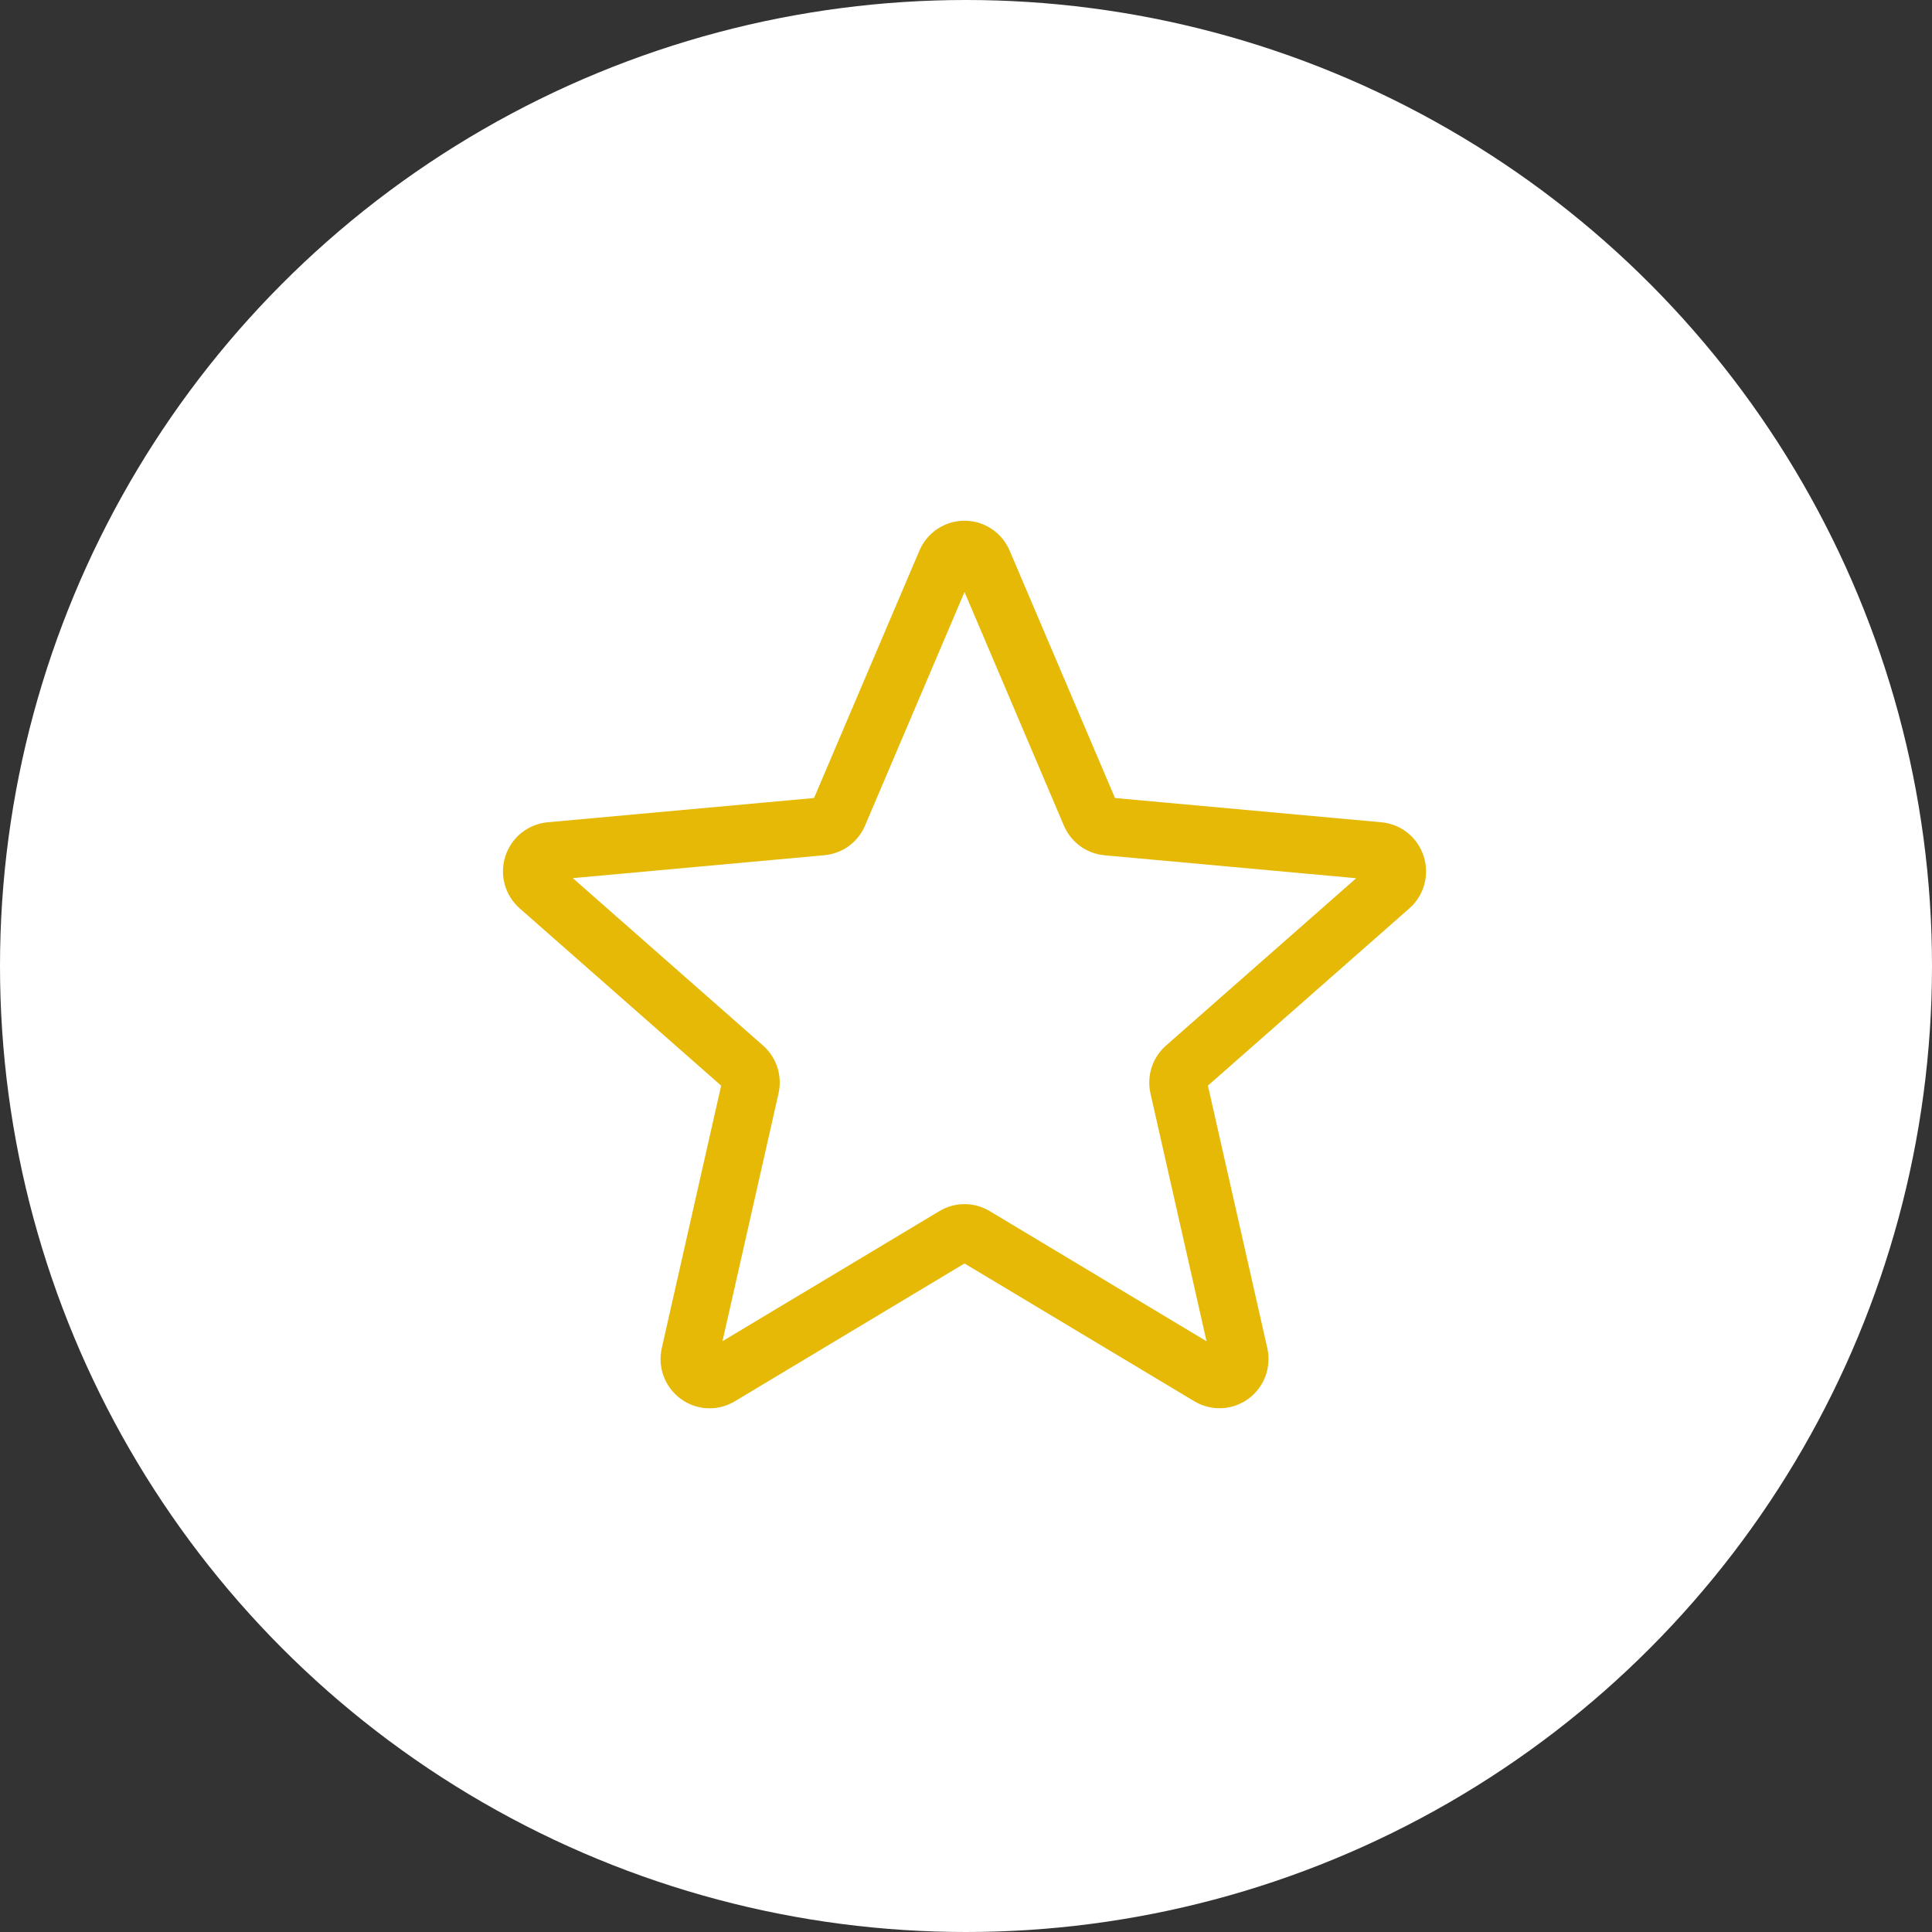
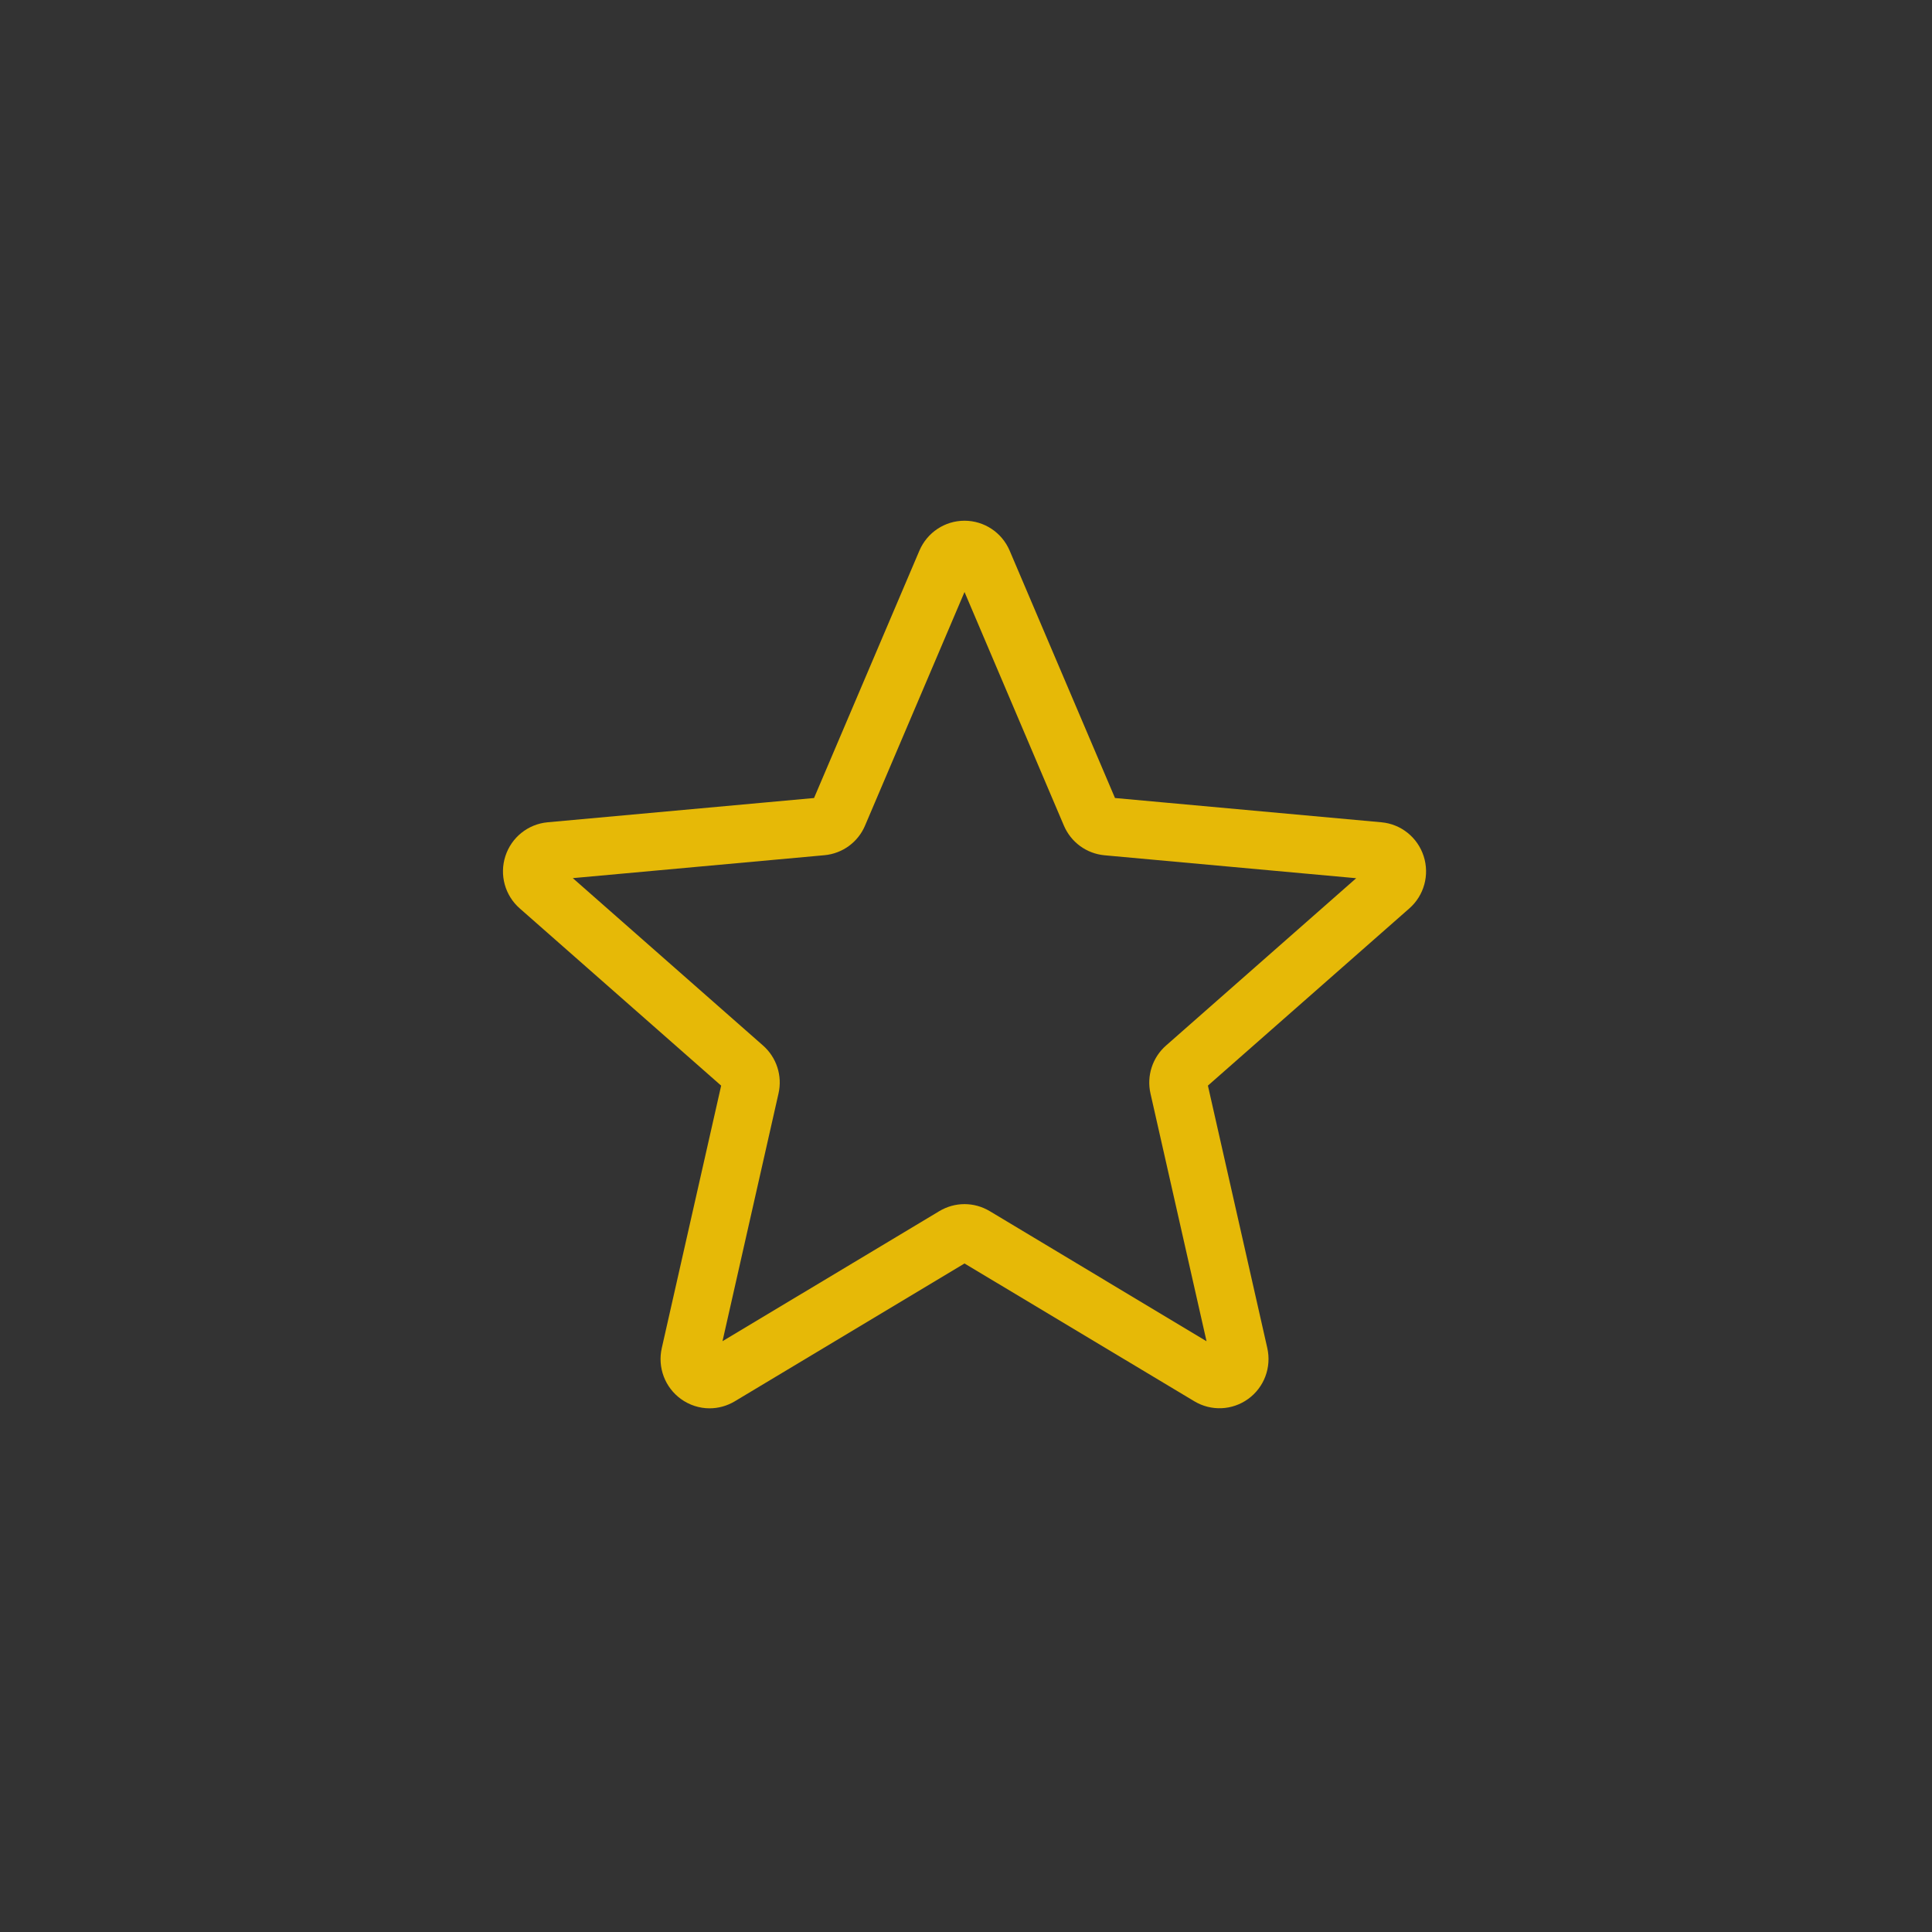
<svg xmlns="http://www.w3.org/2000/svg" width="653" height="653" viewBox="0 0 653 653" fill="none">
  <rect x="0" y="0" width="653" height="653" fill="#333333" stroke="none" />
-   <circle cx="326.5" cy="326.5" r="326.5" fill="white" />
-   <path d="M239.832 476C236.414 476 233.019 474.93 230.122 472.828C224.726 468.904 222.205 462.159 223.674 455.651L243.746 366.938L175.675 307.041C170.671 302.658 168.76 295.717 170.814 289.366C172.868 283.028 178.458 278.54 185.075 277.926L275.141 269.722L310.75 186.11C313.376 179.967 319.355 176 325.999 176C332.643 176 338.622 179.967 341.248 186.096L376.857 269.722L466.908 277.926C473.54 278.525 479.13 283.028 481.184 289.366C483.238 295.705 481.339 302.658 476.335 307.041L408.264 366.926L428.336 455.636C429.807 462.159 427.284 468.904 421.89 472.816C416.508 476.728 409.331 477.029 403.663 473.612L325.999 427.045L248.335 473.638C245.709 475.202 242.784 476 239.832 476V476ZM325.999 406.984C328.951 406.984 331.874 407.78 334.502 409.344L407.798 453.329L388.854 369.598C387.502 363.639 389.518 357.417 394.108 353.386L458.382 296.828L373.346 289.08C367.223 288.519 361.958 284.656 359.565 278.996L325.999 200.092L292.392 279.008C290.026 284.63 284.76 288.492 278.652 289.054L193.604 296.802L257.876 353.359C262.48 357.403 264.493 363.613 263.129 369.586L244.2 453.315L317.496 409.344C320.122 407.78 323.047 406.984 325.999 406.984V406.984ZM274.453 271.339C274.453 271.339 274.453 271.353 274.439 271.365L274.453 271.339ZM377.519 271.3L377.533 271.327C377.533 271.312 377.533 271.312 377.519 271.3Z" fill="#E6B907" />
+   <path d="M239.832 476C236.414 476 233.019 474.93 230.122 472.828C224.726 468.904 222.205 462.159 223.674 455.651L243.746 366.938L175.675 307.041C170.671 302.658 168.76 295.717 170.814 289.366C172.868 283.028 178.458 278.54 185.075 277.926L275.141 269.722L310.75 186.11C313.376 179.967 319.355 176 325.999 176C332.643 176 338.622 179.967 341.248 186.096L376.857 269.722L466.908 277.926C473.54 278.525 479.13 283.028 481.184 289.366C483.238 295.705 481.339 302.658 476.335 307.041L408.264 366.926L428.336 455.636C429.807 462.159 427.284 468.904 421.89 472.816C416.508 476.728 409.331 477.029 403.663 473.612L325.999 427.045L248.335 473.638C245.709 475.202 242.784 476 239.832 476V476ZM325.999 406.984C328.951 406.984 331.874 407.78 334.502 409.344L407.798 453.329L388.854 369.598C387.502 363.639 389.518 357.417 394.108 353.386L458.382 296.828L373.346 289.08C367.223 288.519 361.958 284.656 359.565 278.996L325.999 200.092L292.392 279.008C290.026 284.63 284.76 288.492 278.652 289.054L193.604 296.802L257.876 353.359C262.48 357.403 264.493 363.613 263.129 369.586L244.2 453.315L317.496 409.344C320.122 407.78 323.047 406.984 325.999 406.984ZM274.453 271.339C274.453 271.339 274.453 271.353 274.439 271.365L274.453 271.339ZM377.519 271.3L377.533 271.327C377.533 271.312 377.533 271.312 377.519 271.3Z" fill="#E6B907" />
</svg>